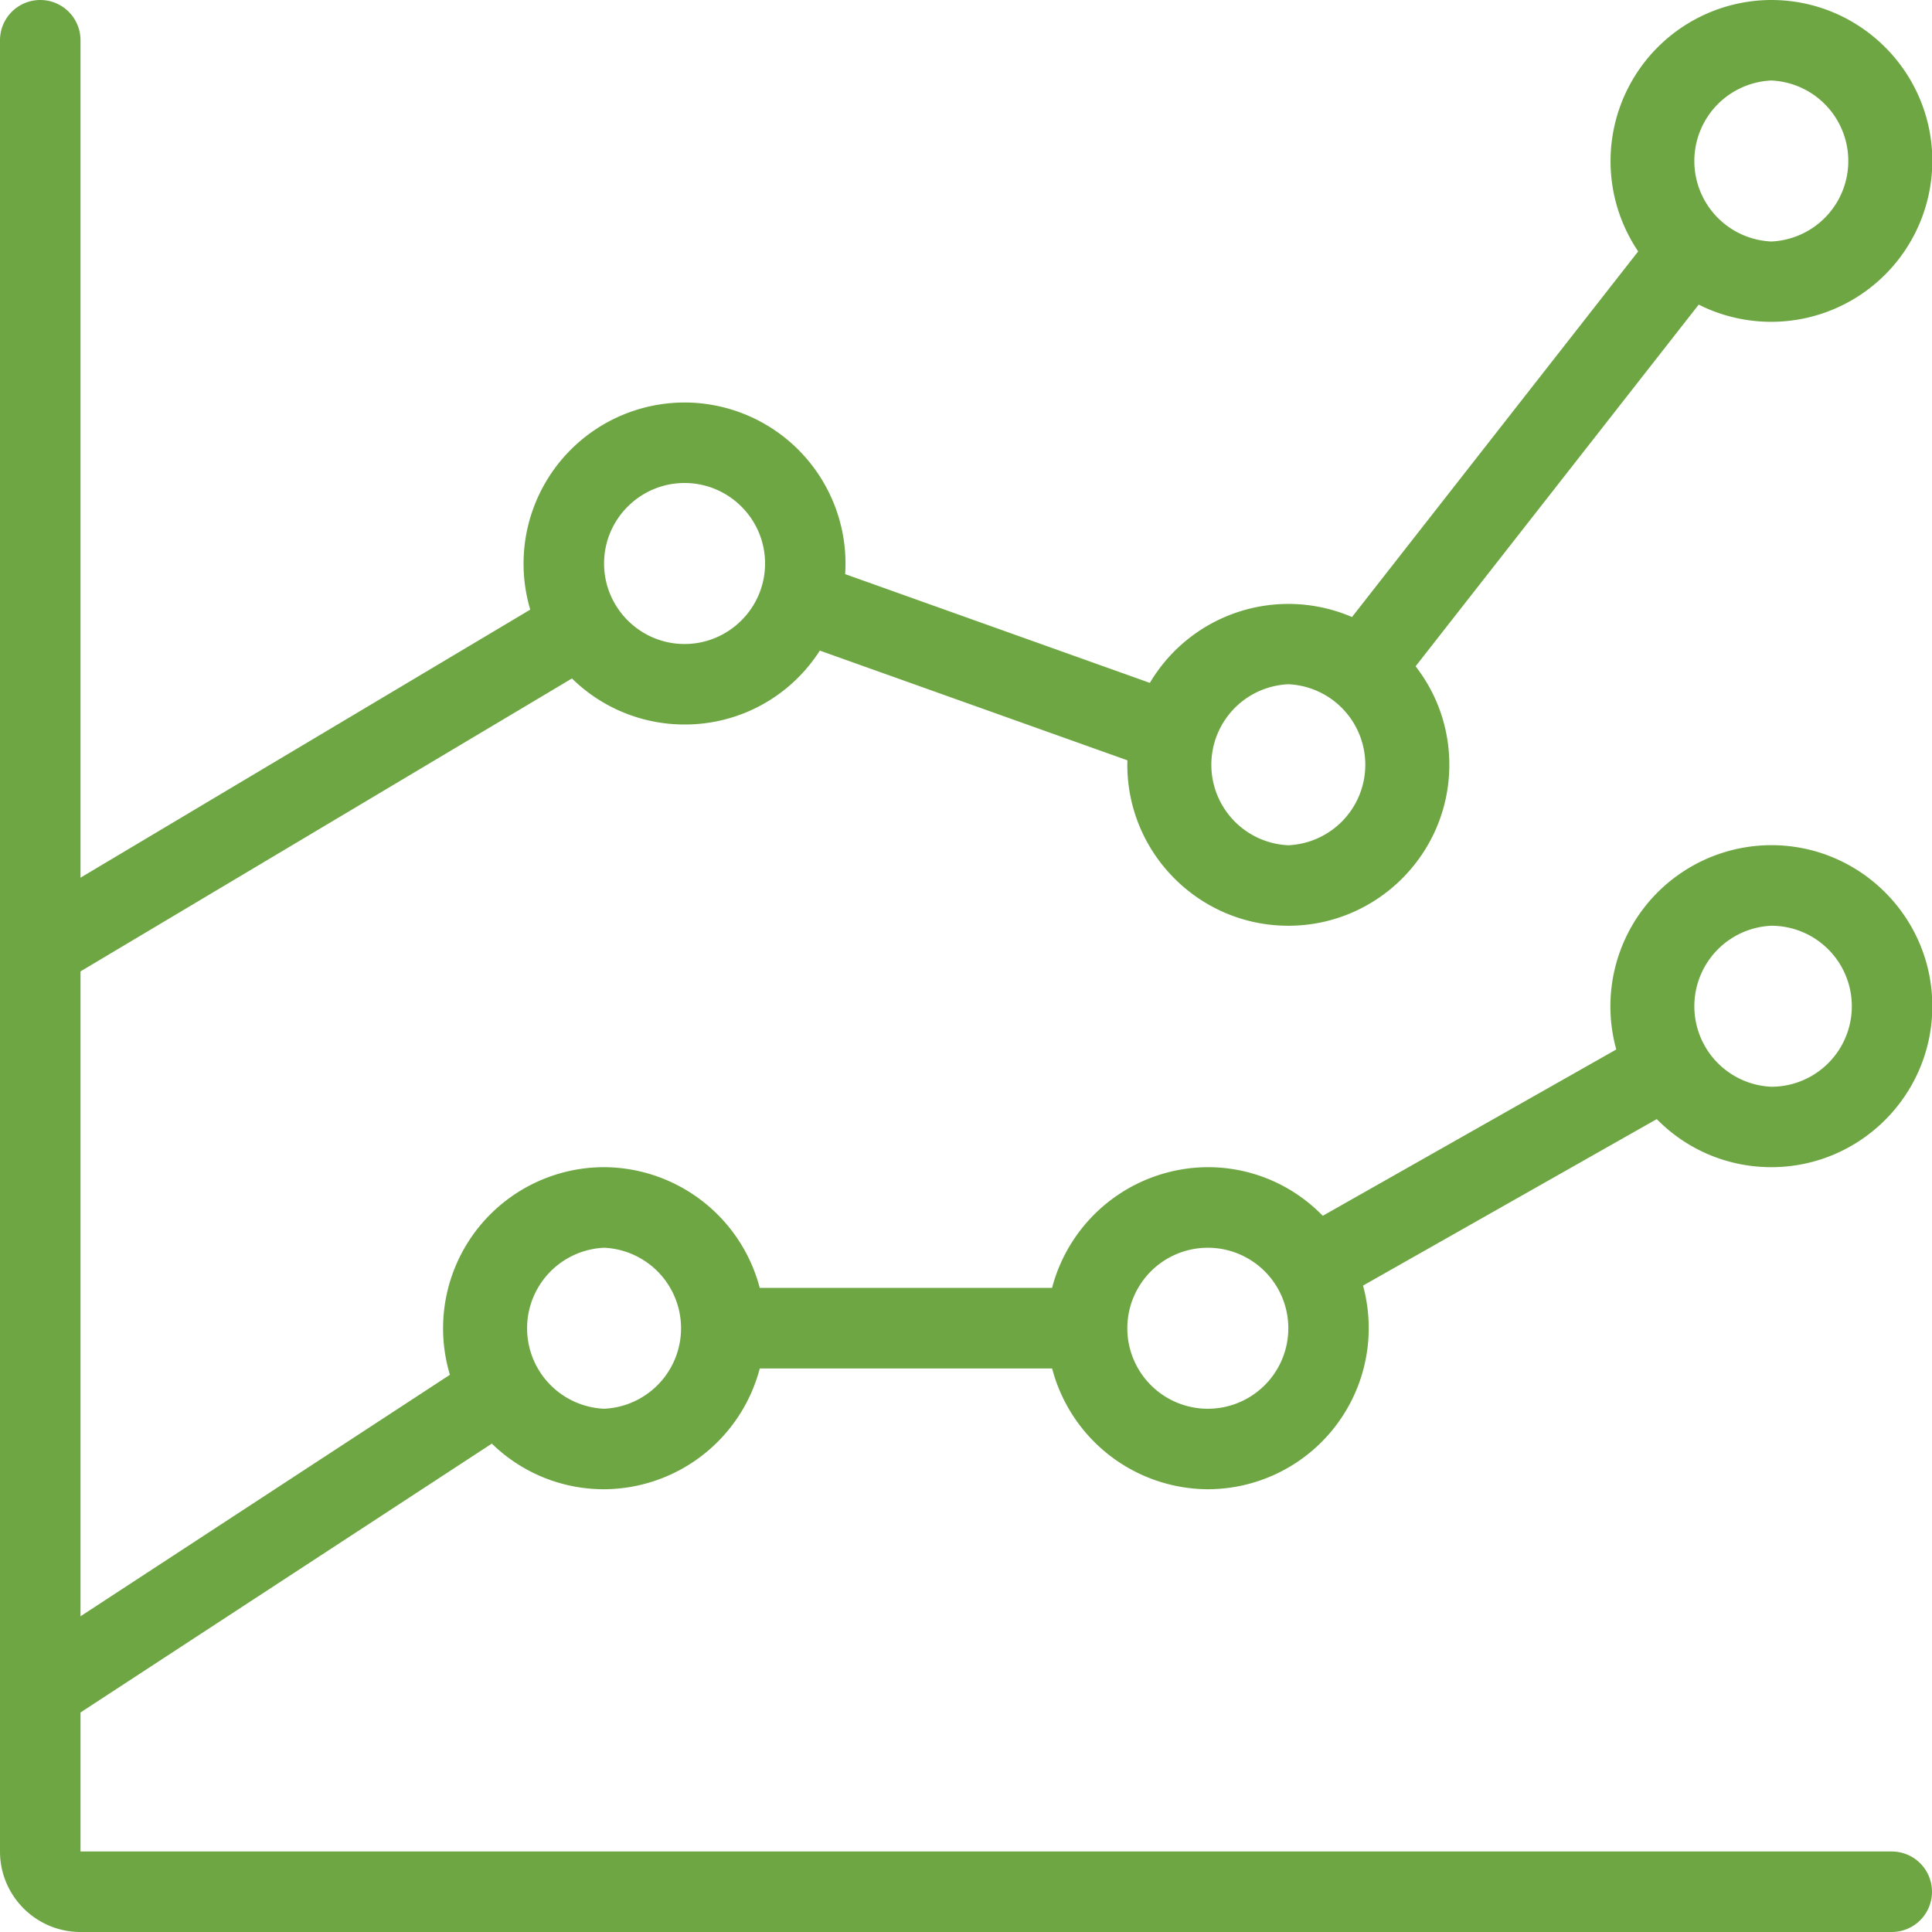
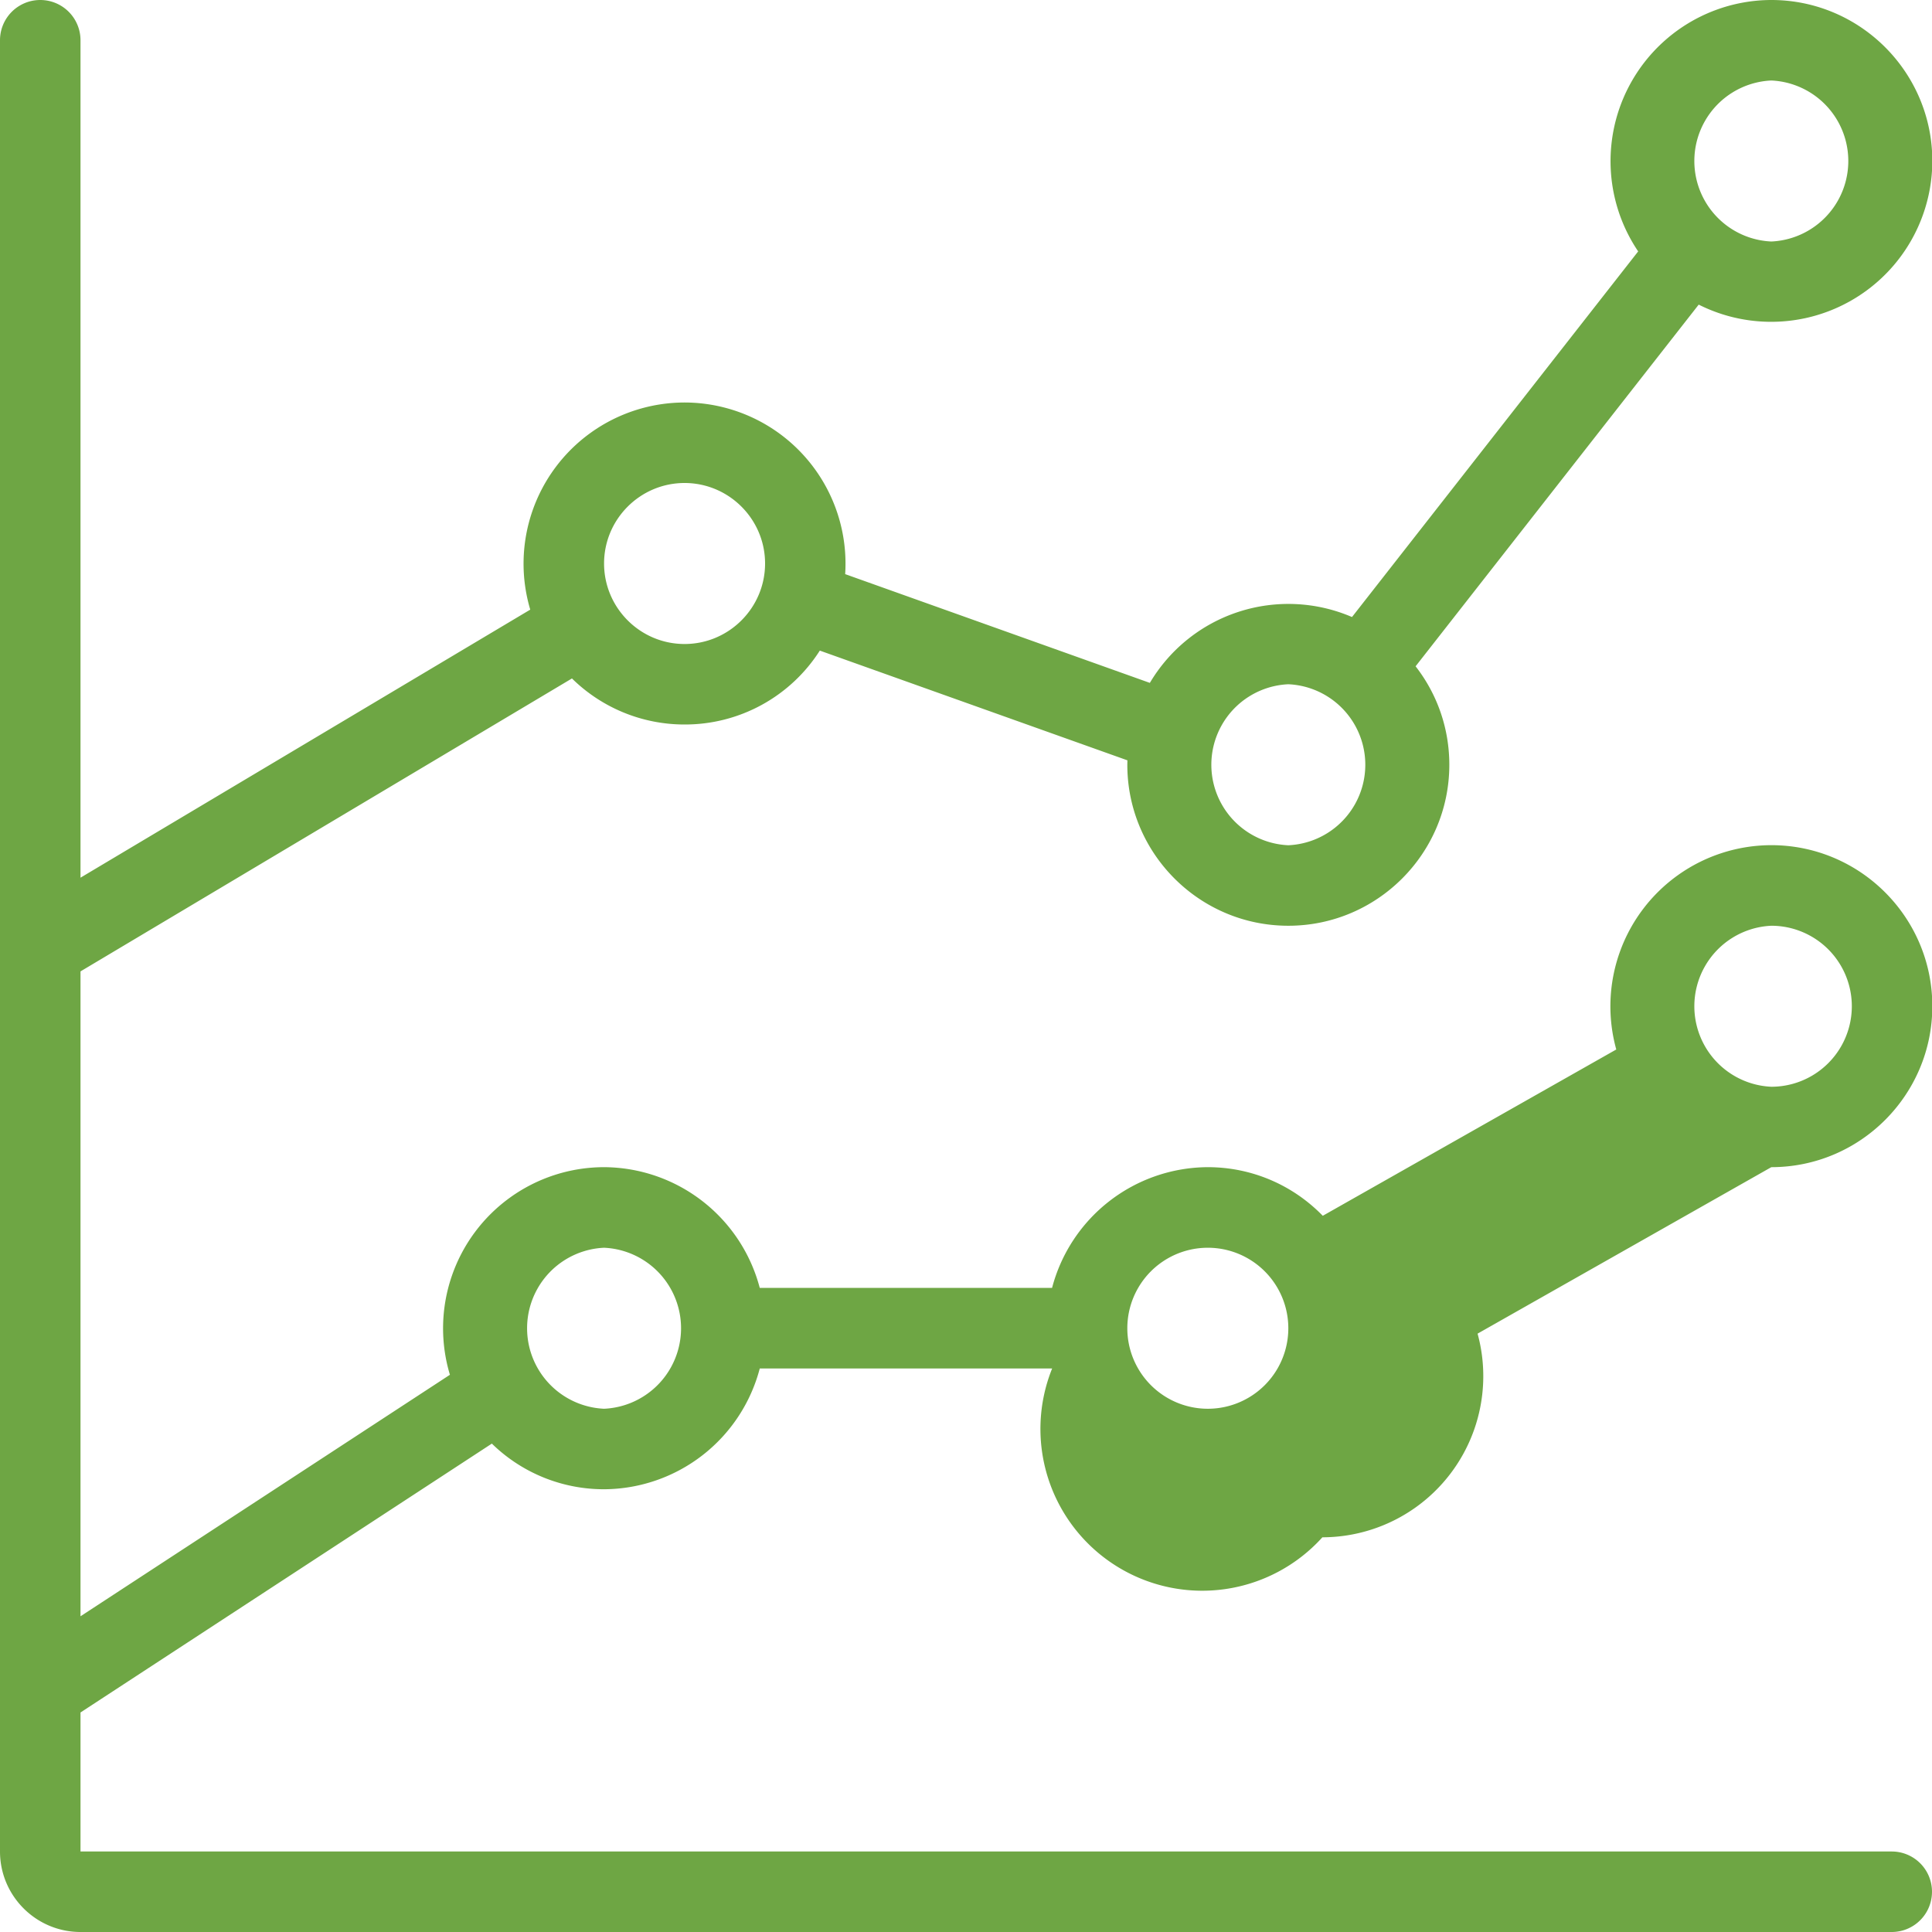
<svg xmlns="http://www.w3.org/2000/svg" viewBox="0 0 24 24" fill="#6EA644">
-   <path d="M1 24c-.551 0-1-.448-1-1V.5a.5.5 0 011 0v10.403l5.587-3.33A2.002 2.002 0 018.504 5a2.002 2.002 0 011.995 2.132l3.785 1.351a2 2 0 012.511-.818l3.555-4.542A2.002 2.002 0 0122.004 0c1.103 0 2 .897 2 2a2.002 2.002 0 01-2.902 1.784l-3.517 4.493c.272.35.419.776.419 1.223 0 1.103-.897 2-2 2s-2-.897-2-2l.001-.055-3.821-1.363A1.987 1.987 0 018.504 9a1.992 1.992 0 01-1.399-.572L1 12.067v8.011l4.589-3a2.002 2.002 0 011.915-2.579 2.01 2.01 0 011.934 1.5h3.631a2.01 2.01 0 011.934-1.5c.543 0 1.053.218 1.429.604l3.646-2.066a2.002 2.002 0 011.926-2.538c1.103 0 2 .897 2 2s-.897 2-2 2c-.54 0-1.048-.215-1.423-.597l-3.649 2.068a2.002 2.002 0 01-1.928 2.53A2.01 2.01 0 0113.07 17H9.438a2.01 2.01 0 01-1.934 1.5 1.99 1.99 0 01-1.394-.567L1 21.273V23h22.5a.5.5 0 010 1H1zm14.004-8.5a1 1 0 100 2 1 1 0 000-2zm-7.5 0a1.001 1.001 0 000 2 1.001 1.001 0 000-2zm14.5-4a1.001 1.001 0 000 2 1 1 0 000-2zm-6-3a1.001 1.001 0 000 2 1.001 1.001 0 000-2zM8.504 6c-.551 0-1 .449-1 1s.449 1 1 1 1-.449 1-1-.449-1-1-1zm13.5-5a1.001 1.001 0 000 2 1.001 1.001 0 000-2z" />
+   <path d="M1 24c-.551 0-1-.448-1-1V.5a.5.5 0 011 0v10.403l5.587-3.33A2.002 2.002 0 018.504 5a2.002 2.002 0 011.995 2.132l3.785 1.351a2 2 0 012.511-.818l3.555-4.542A2.002 2.002 0 0122.004 0c1.103 0 2 .897 2 2a2.002 2.002 0 01-2.902 1.784l-3.517 4.493c.272.35.419.776.419 1.223 0 1.103-.897 2-2 2s-2-.897-2-2l.001-.055-3.821-1.363A1.987 1.987 0 018.504 9a1.992 1.992 0 01-1.399-.572L1 12.067v8.011l4.589-3a2.002 2.002 0 011.915-2.579 2.01 2.01 0 011.934 1.5h3.631a2.01 2.01 0 011.934-1.5c.543 0 1.053.218 1.429.604l3.646-2.066a2.002 2.002 0 011.926-2.538c1.103 0 2 .897 2 2s-.897 2-2 2l-3.649 2.068a2.002 2.002 0 01-1.928 2.53A2.01 2.01 0 0113.07 17H9.438a2.01 2.01 0 01-1.934 1.5 1.99 1.99 0 01-1.394-.567L1 21.273V23h22.5a.5.5 0 010 1H1zm14.004-8.5a1 1 0 100 2 1 1 0 000-2zm-7.5 0a1.001 1.001 0 000 2 1.001 1.001 0 000-2zm14.5-4a1.001 1.001 0 000 2 1 1 0 000-2zm-6-3a1.001 1.001 0 000 2 1.001 1.001 0 000-2zM8.504 6c-.551 0-1 .449-1 1s.449 1 1 1 1-.449 1-1-.449-1-1-1zm13.5-5a1.001 1.001 0 000 2 1.001 1.001 0 000-2z" />
</svg>